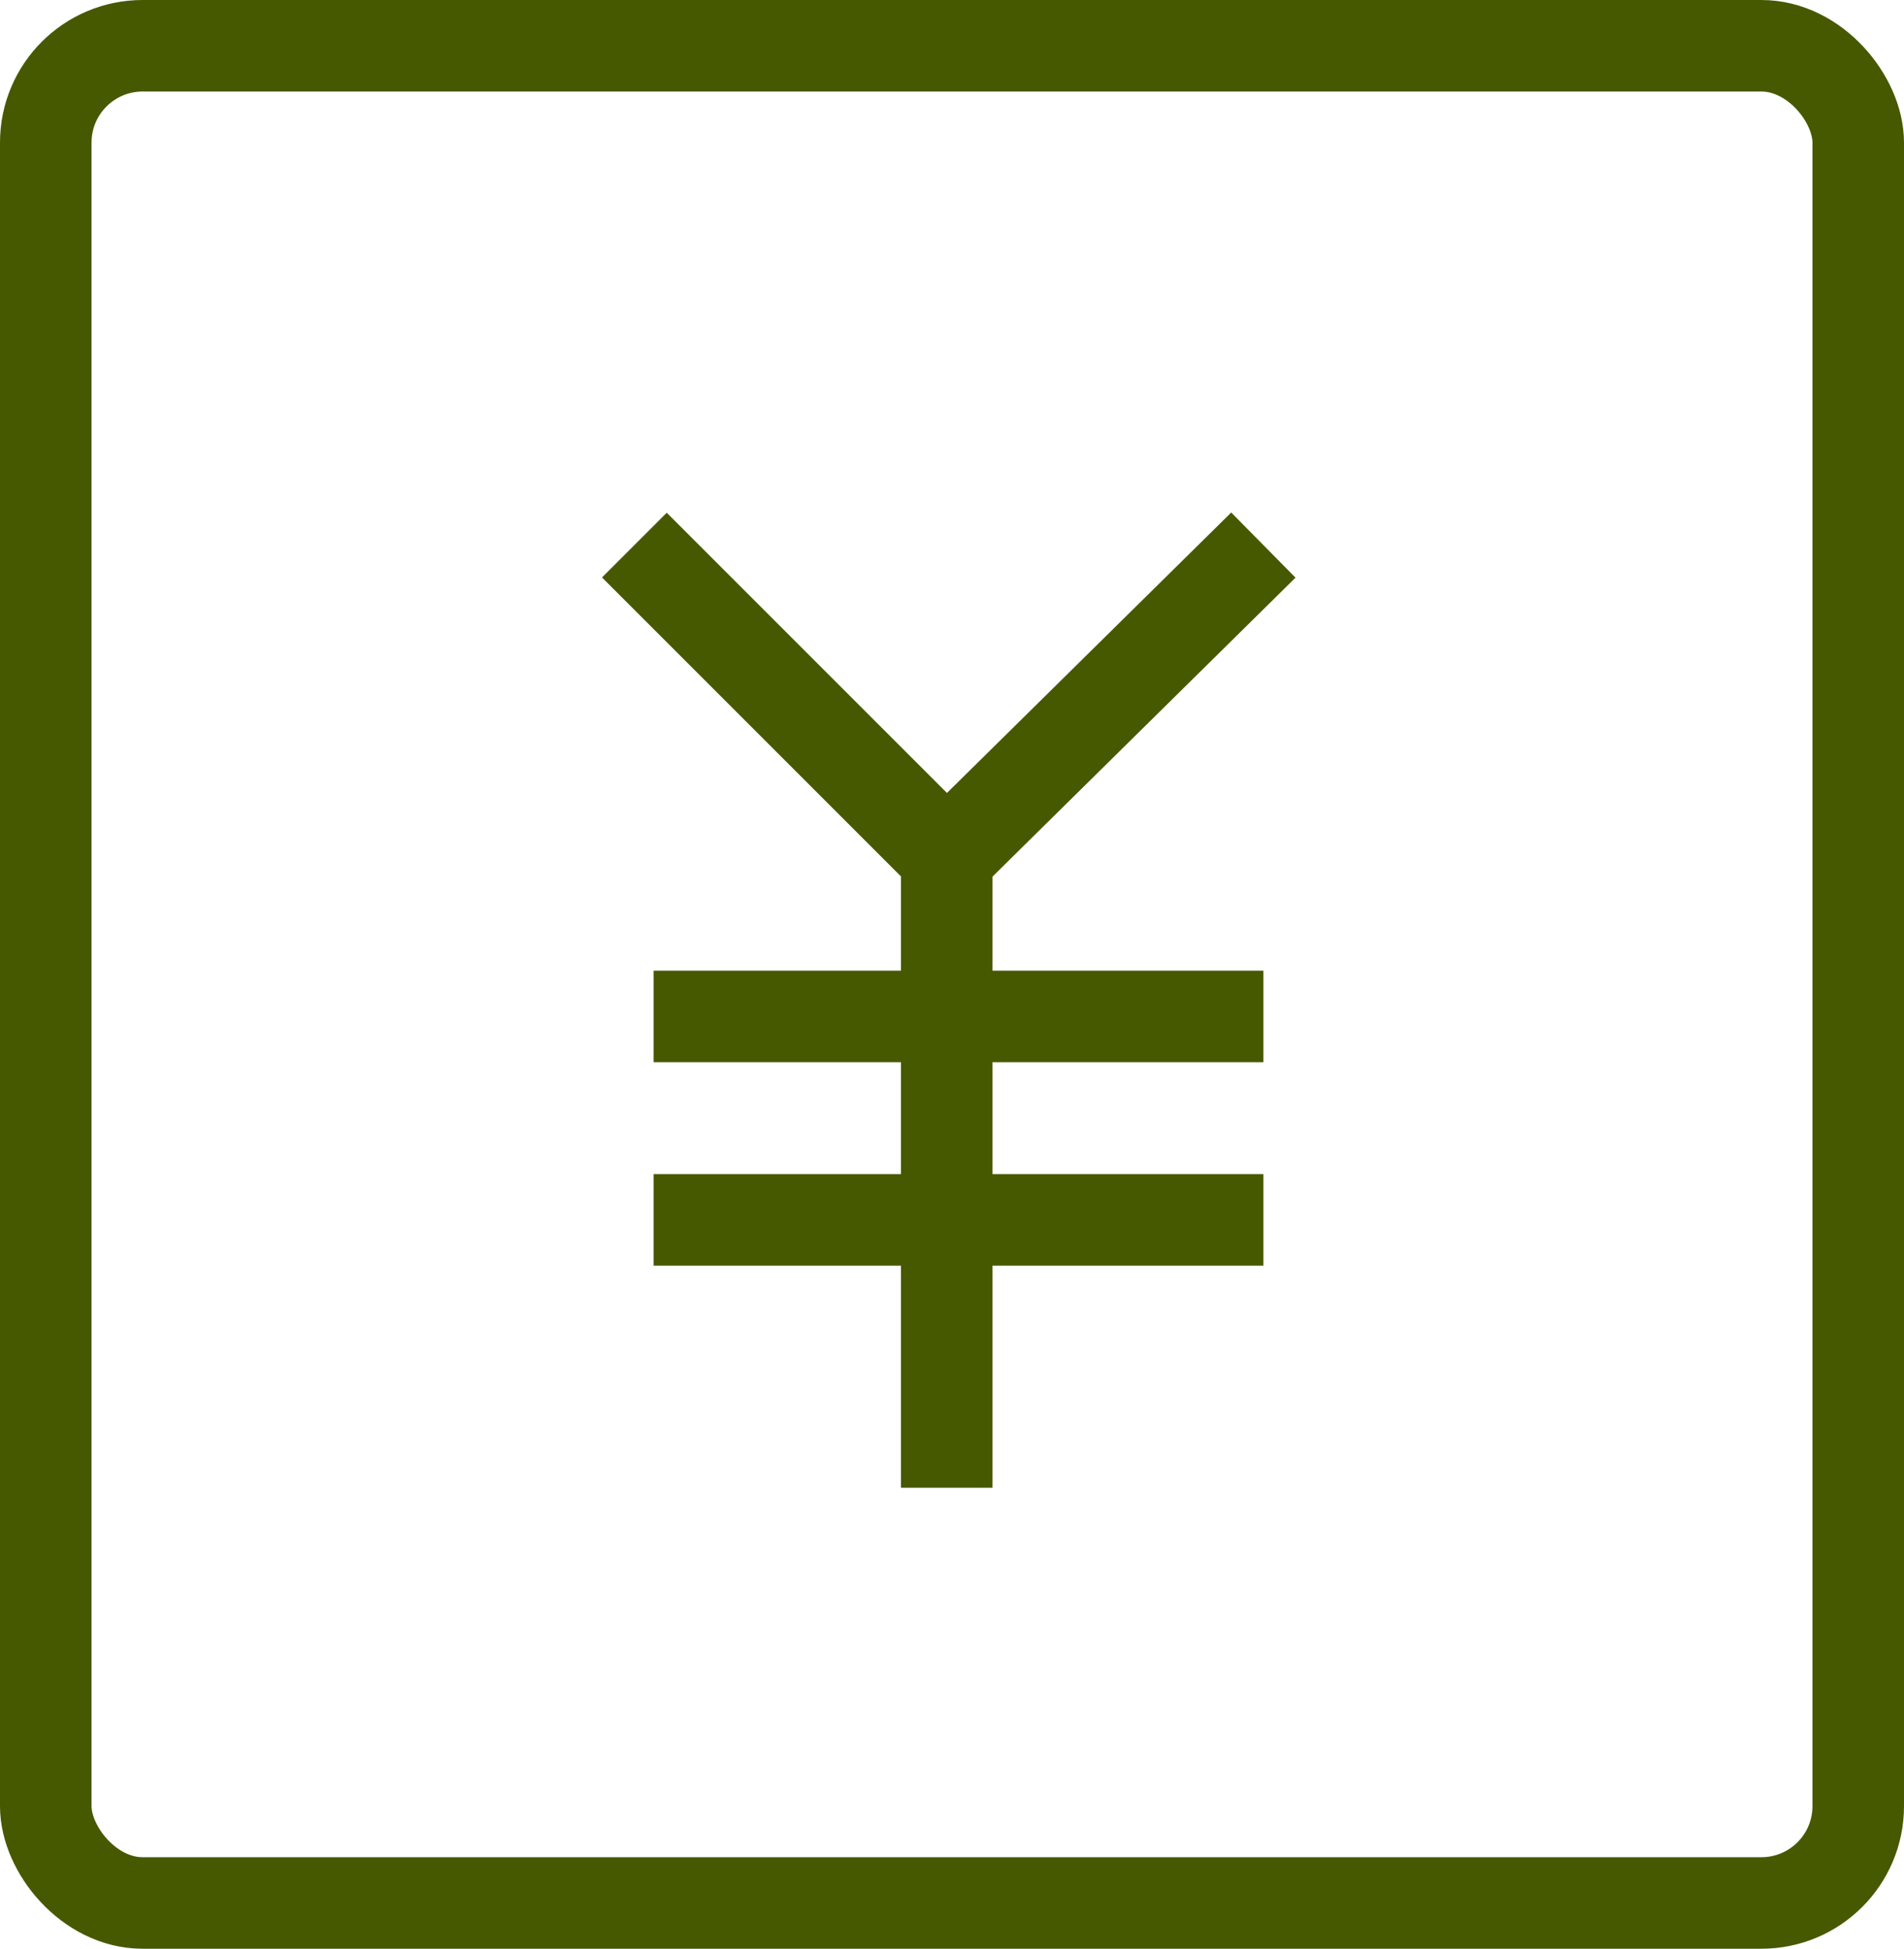
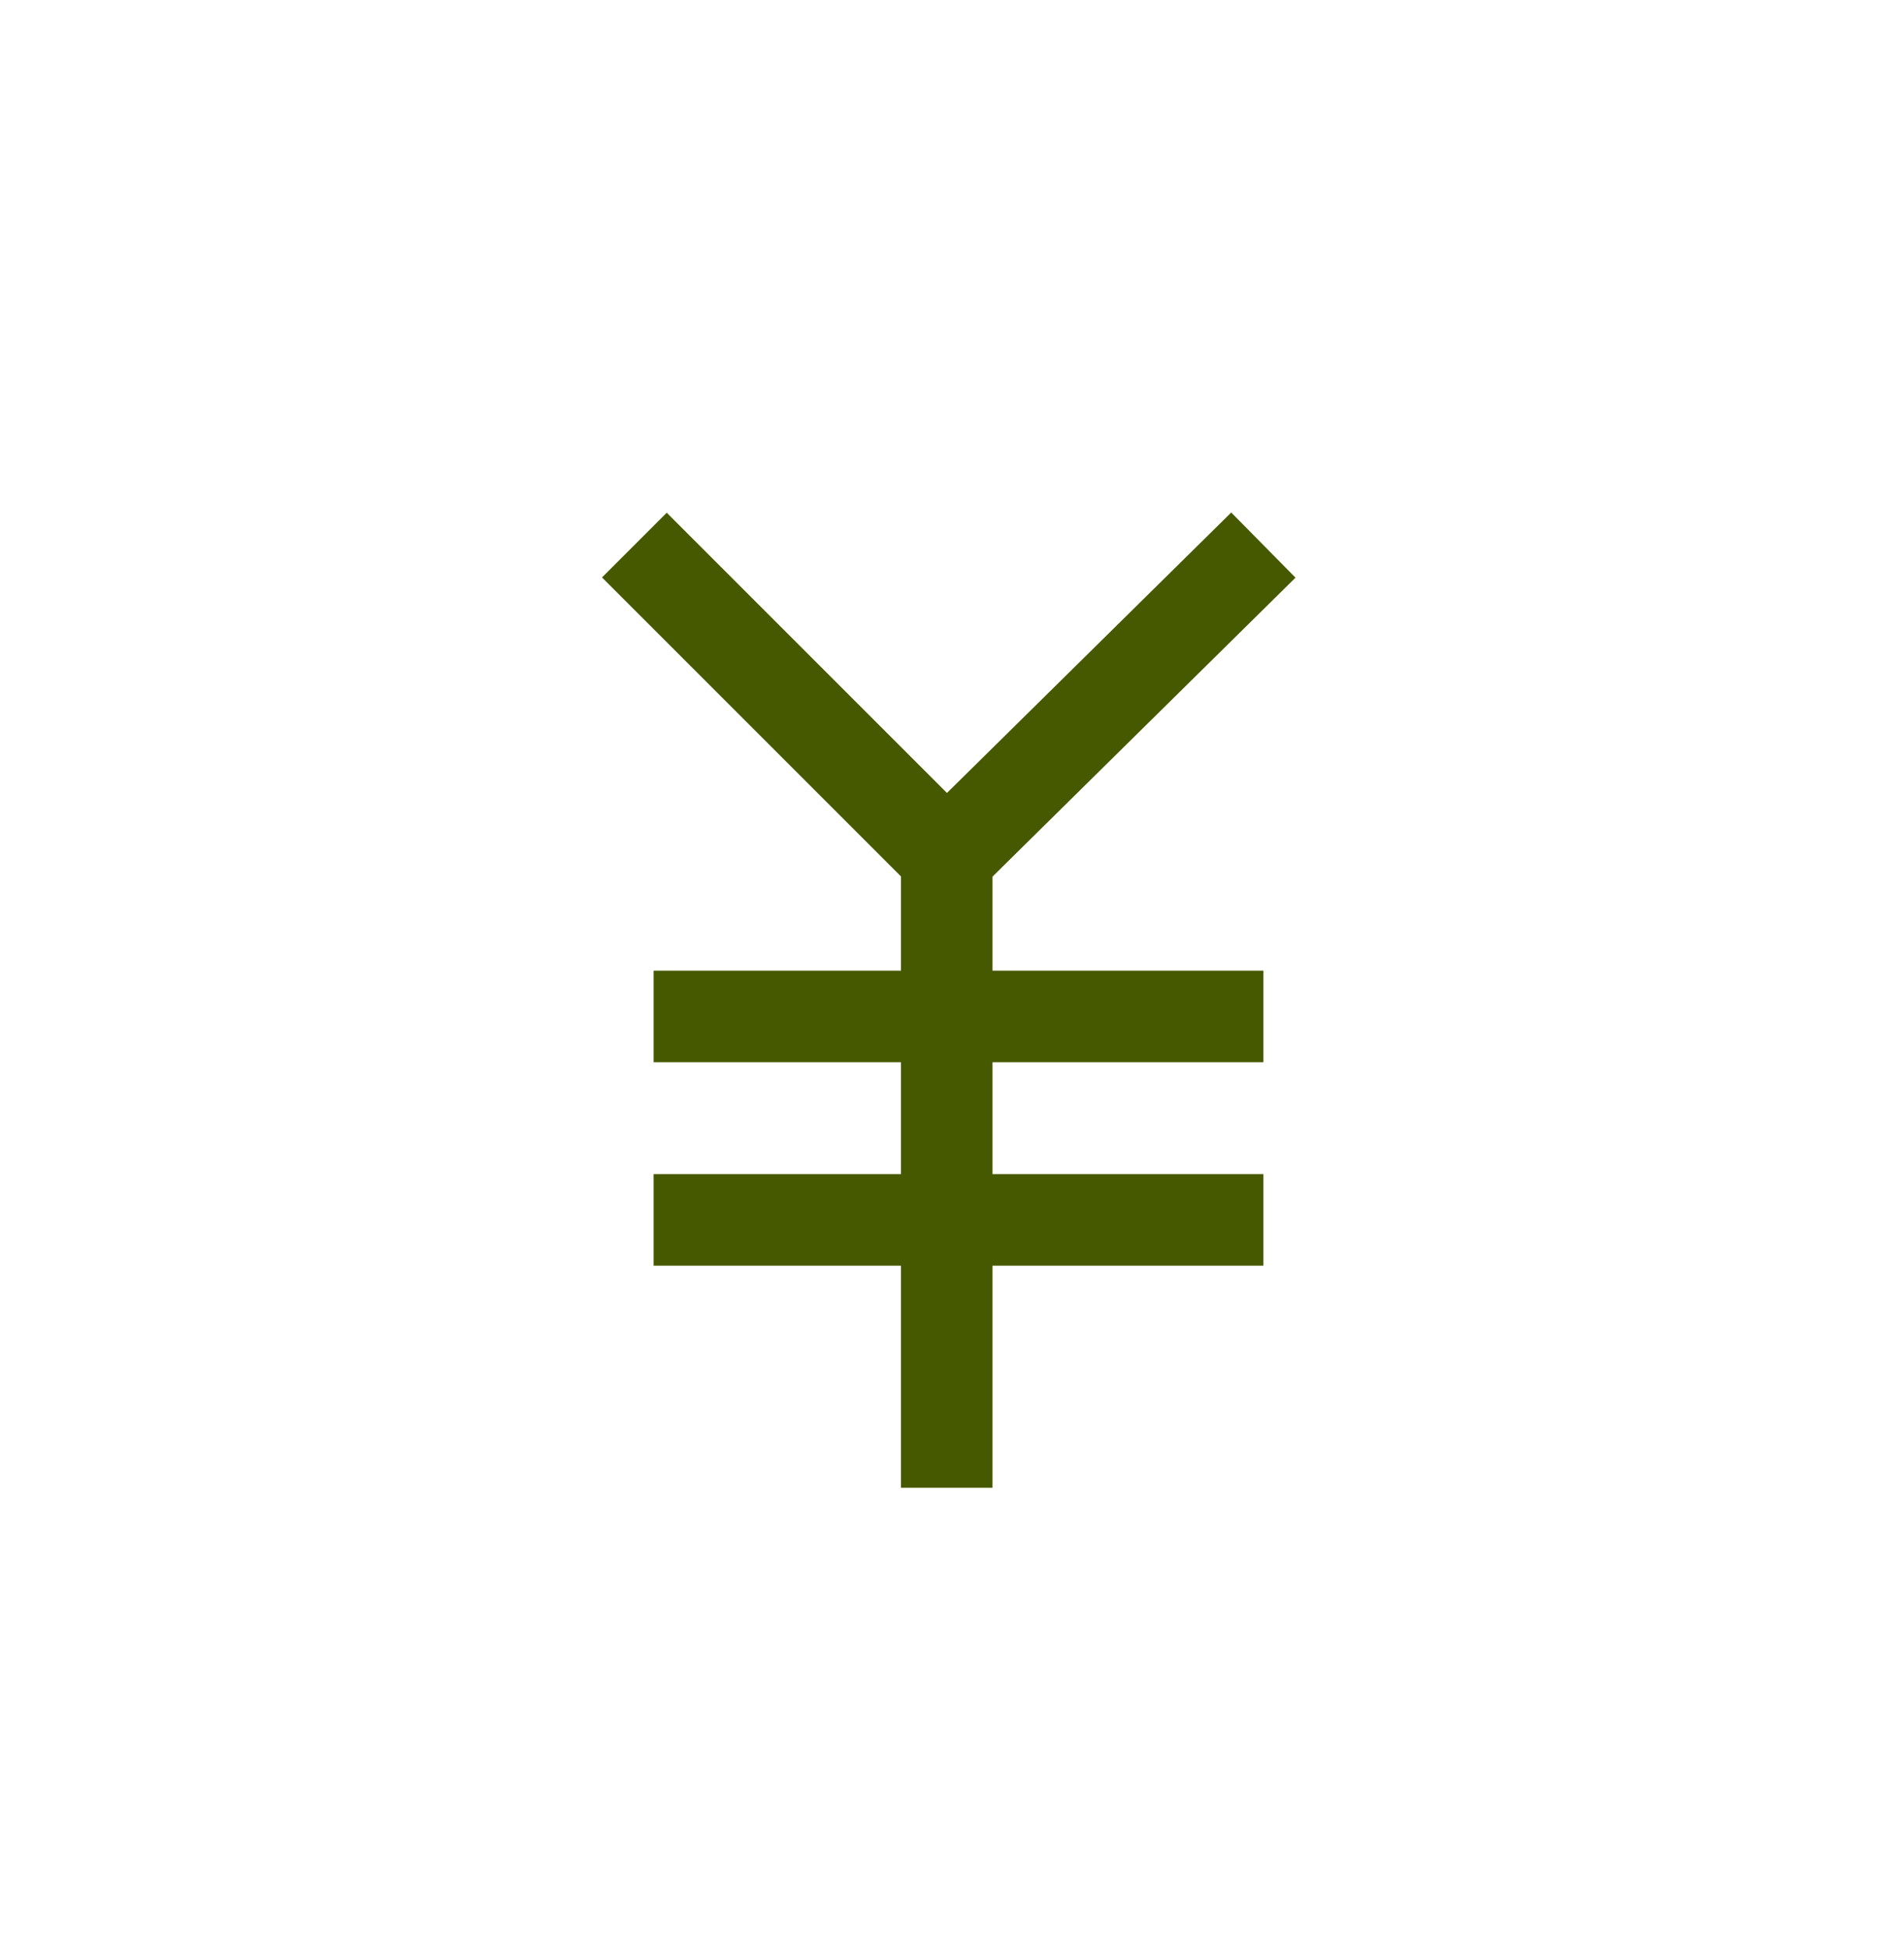
<svg xmlns="http://www.w3.org/2000/svg" id="_レイヤー_2" data-name="レイヤー 2" viewBox="0 0 41.6 42.576">
  <defs>
    <style>
      .cls-1 {
        fill: none;
        stroke: #465900;
        stroke-miterlimit: 10;
        stroke-width: 2px;
      }
    </style>
  </defs>
  <g id="_レイヤー_1-2" data-name="レイヤー 1">
-     <rect class="cls-1" x="1" y="1" width="39.6" height="40.576" rx="2.115" ry="2.115" />
    <g>
      <polyline class="cls-1" points="13.86 11.909 20.685 18.734 20.685 32.505" />
      <line class="cls-1" x1="27.603" y1="11.909" x2="20.685" y2="18.734" />
      <line class="cls-1" x1="14.281" y1="22.207" x2="27.603" y2="22.207" />
      <line class="cls-1" x1="14.281" y1="26.652" x2="27.603" y2="26.652" />
    </g>
  </g>
</svg>